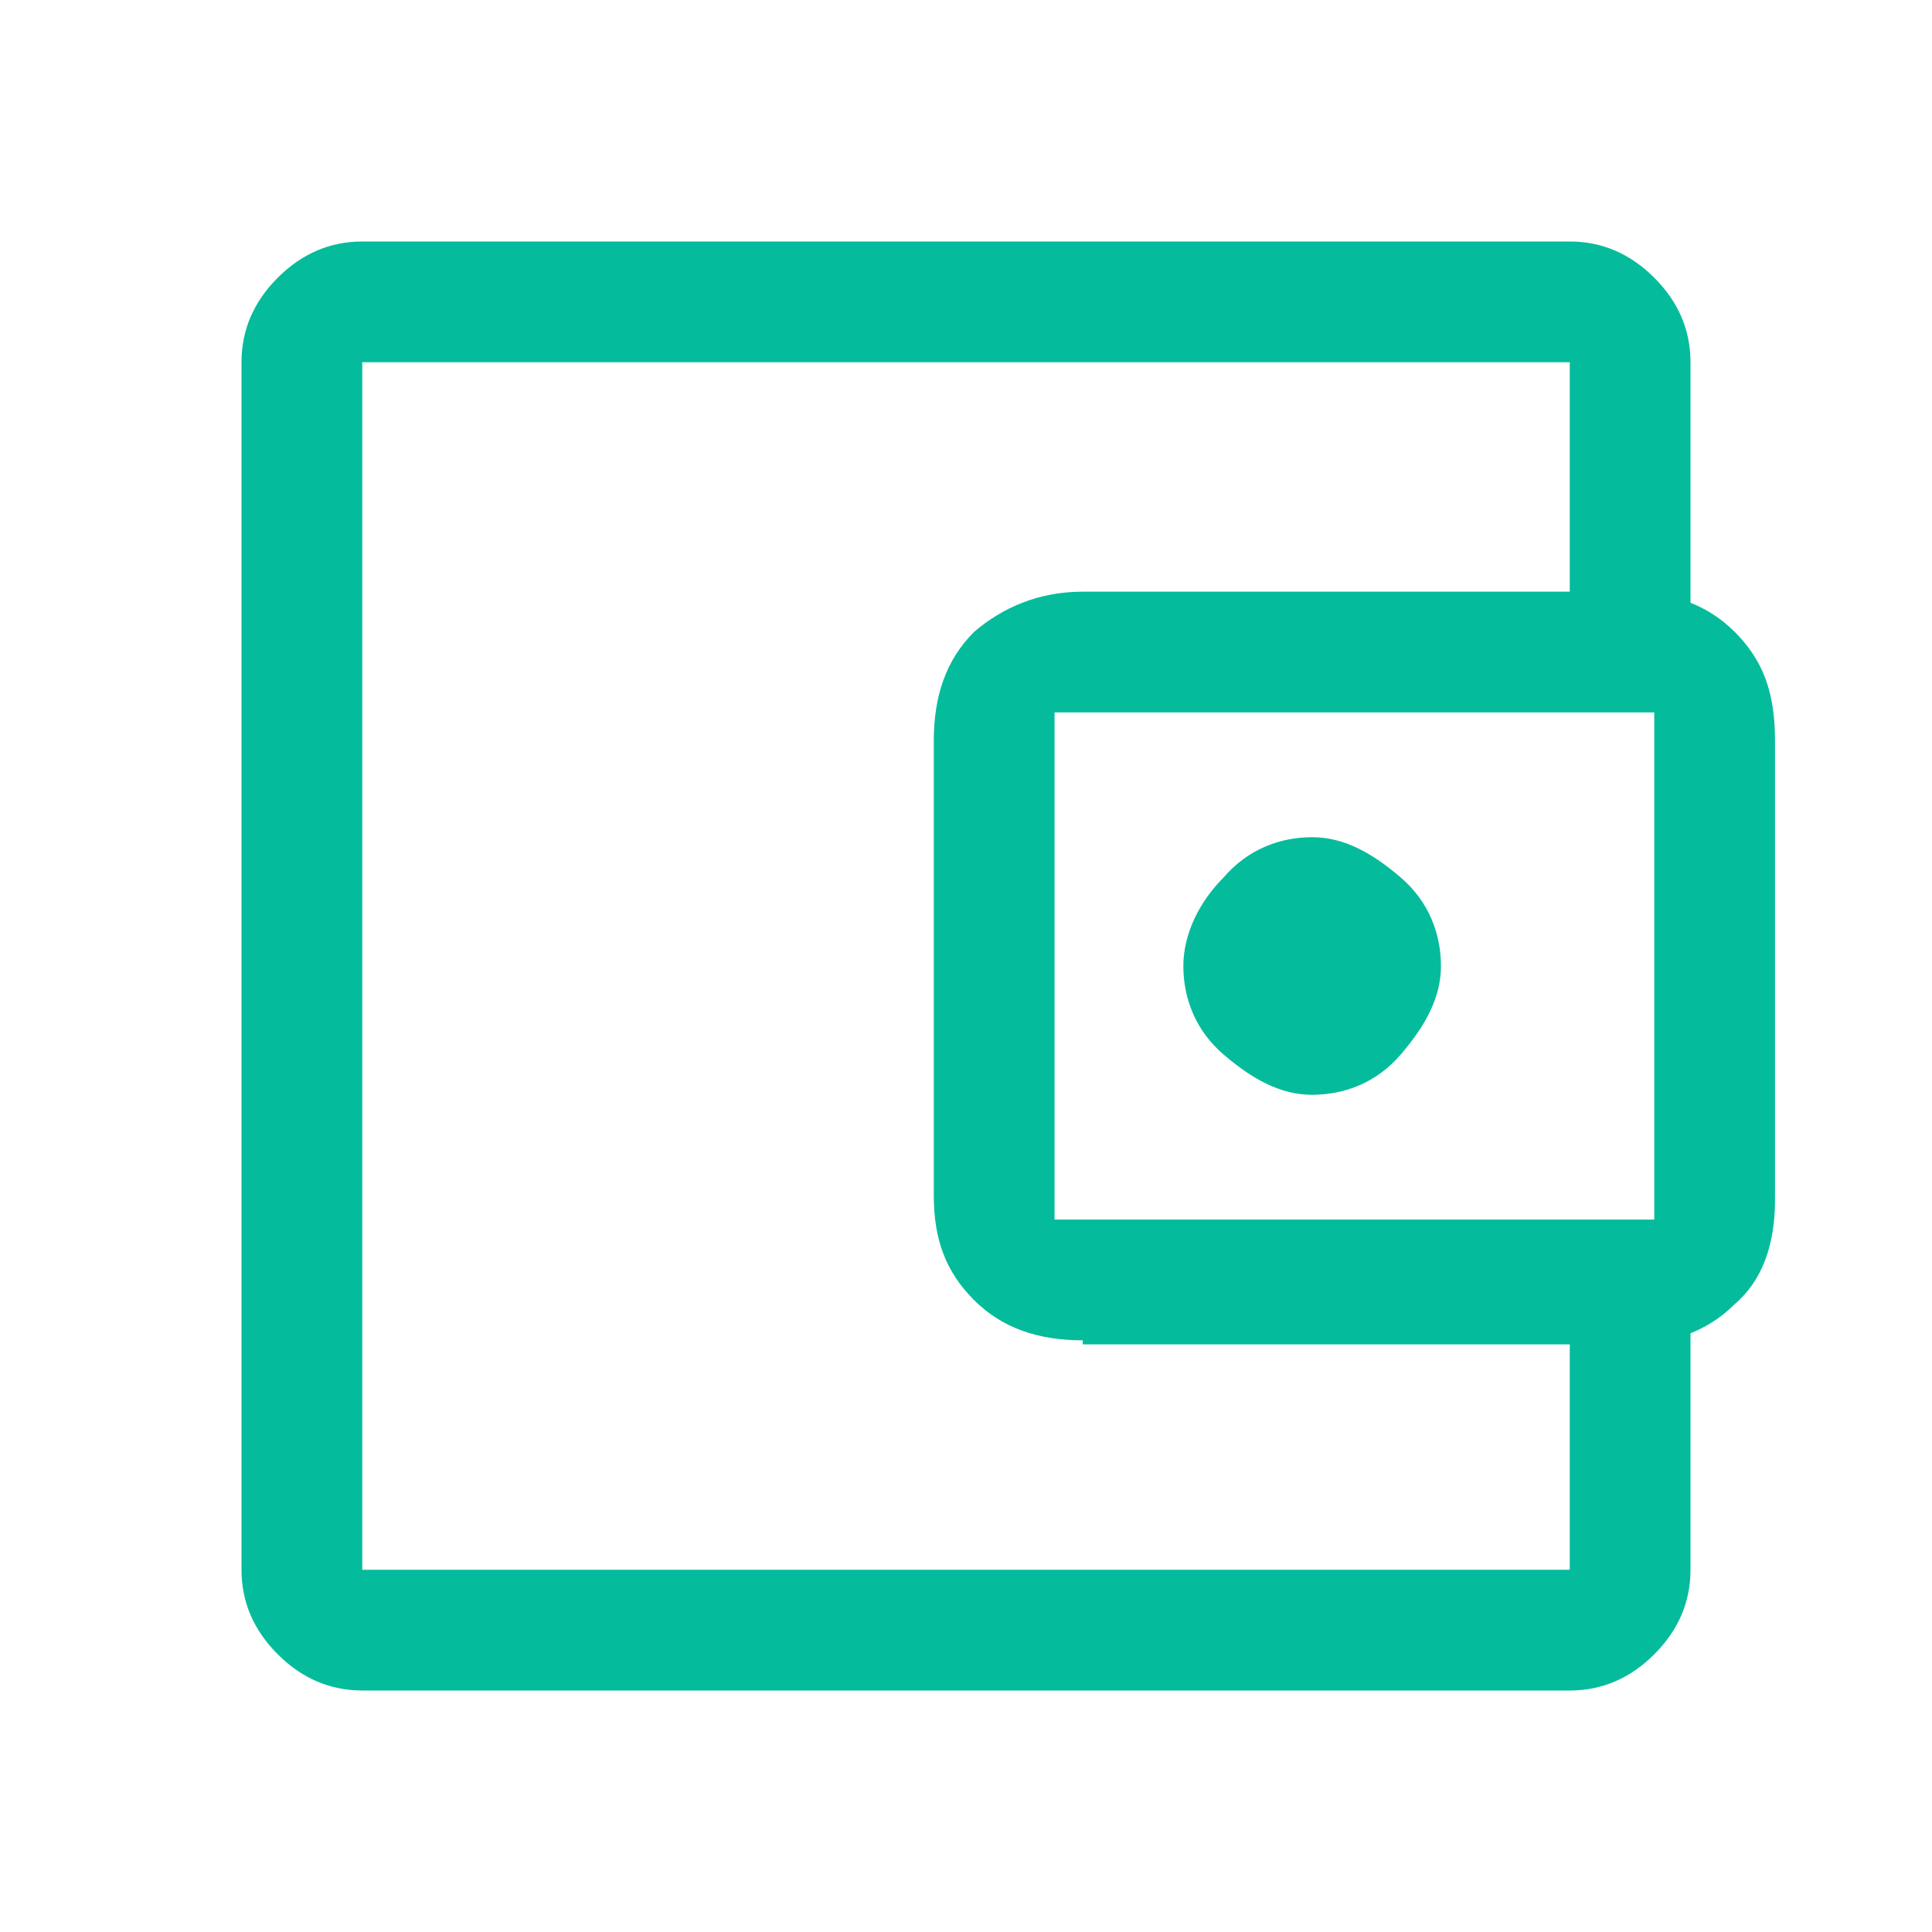
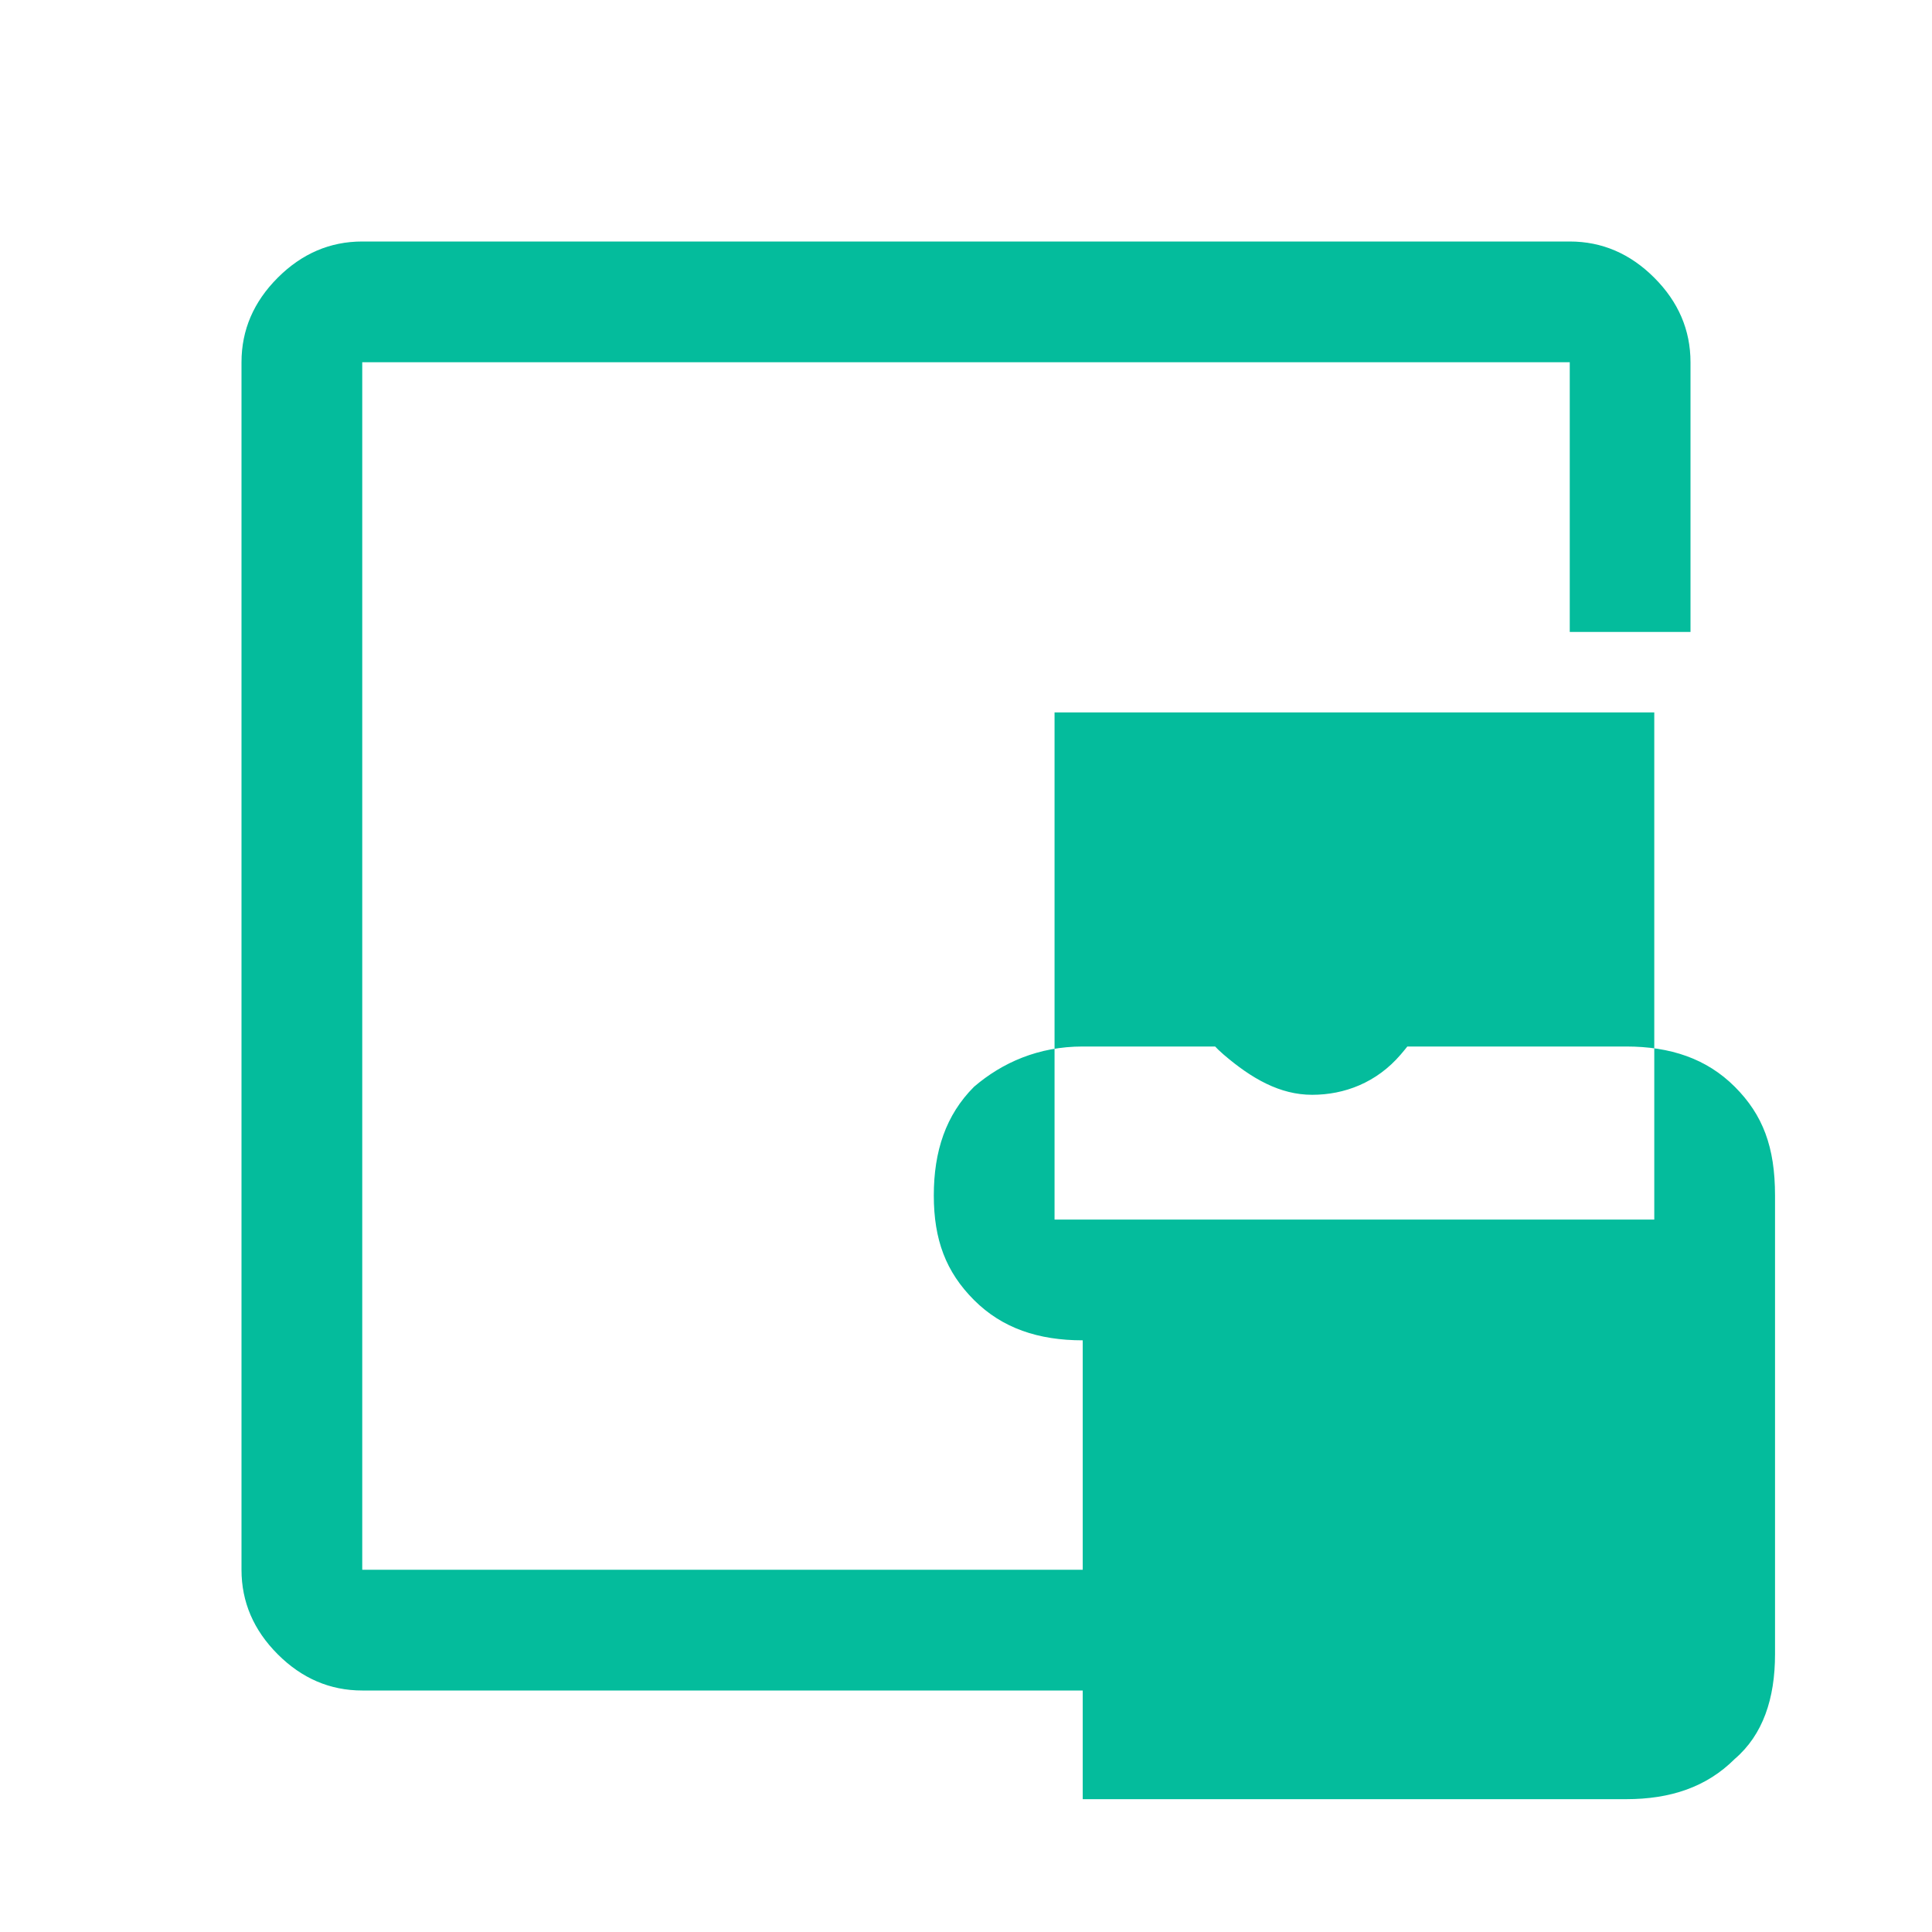
<svg xmlns="http://www.w3.org/2000/svg" version="1.1" id="Ebene_1" x="0px" y="0px" viewBox="0 0 48 48" style="enable-background:new 0 0 48 48;" xml:space="preserve">
  <style type="text/css"> .st0{fill:#04BC9C;} </style>
-   <path class="st0" d="M32.6,27.2c0.8,0,1.6-0.3,2.2-1s1-1.4,1-2.2s-0.3-1.6-1-2.2c-0.7-0.6-1.4-1-2.2-1c-0.8,0-1.6,0.3-2.2,1 c-0.6,0.6-1,1.4-1,2.2s0.3,1.6,1,2.2S31.8,27.2,32.6,27.2z M9,36.4V39V9V36.4z M9,42c-0.8,0-1.5-0.3-2.1-0.9C6.3,40.5,6,39.8,6,39V9 c0-0.8,0.3-1.5,0.9-2.1S8.2,6,9,6h30c0.8,0,1.5,0.3,2.1,0.9C41.7,7.5,42,8.2,42,9v6.7h-3V9H9v30h30v-6.7h3V39c0,0.8-0.3,1.5-0.9,2.1 C40.5,41.7,39.8,42,39,42H9z M26.9,33.3c-1.1,0-2-0.3-2.7-1c-0.7-0.7-1-1.5-1-2.6V18.4c0-1.1,0.3-2,1-2.7c0.7-0.6,1.6-1,2.7-1h13.5 c1.1,0,2,0.3,2.7,1c0.7,0.7,1,1.5,1,2.7v11.4c0,1.1-0.3,2-1,2.6c-0.7,0.7-1.6,1-2.7,1H26.9z M41.1,30.4V17.7H26.2v12.6H41.1z" />
+   <path class="st0" d="M32.6,27.2c0.8,0,1.6-0.3,2.2-1s1-1.4,1-2.2s-0.3-1.6-1-2.2c-0.7-0.6-1.4-1-2.2-1c-0.8,0-1.6,0.3-2.2,1 c-0.6,0.6-1,1.4-1,2.2s0.3,1.6,1,2.2S31.8,27.2,32.6,27.2z M9,36.4V39V9V36.4z M9,42c-0.8,0-1.5-0.3-2.1-0.9C6.3,40.5,6,39.8,6,39V9 c0-0.8,0.3-1.5,0.9-2.1S8.2,6,9,6h30c0.8,0,1.5,0.3,2.1,0.9C41.7,7.5,42,8.2,42,9v6.7h-3V9H9v30h30v-6.7h3V39c0,0.8-0.3,1.5-0.9,2.1 C40.5,41.7,39.8,42,39,42H9z M26.9,33.3c-1.1,0-2-0.3-2.7-1c-0.7-0.7-1-1.5-1-2.6c0-1.1,0.3-2,1-2.7c0.7-0.6,1.6-1,2.7-1h13.5 c1.1,0,2,0.3,2.7,1c0.7,0.7,1,1.5,1,2.7v11.4c0,1.1-0.3,2-1,2.6c-0.7,0.7-1.6,1-2.7,1H26.9z M41.1,30.4V17.7H26.2v12.6H41.1z" />
</svg>